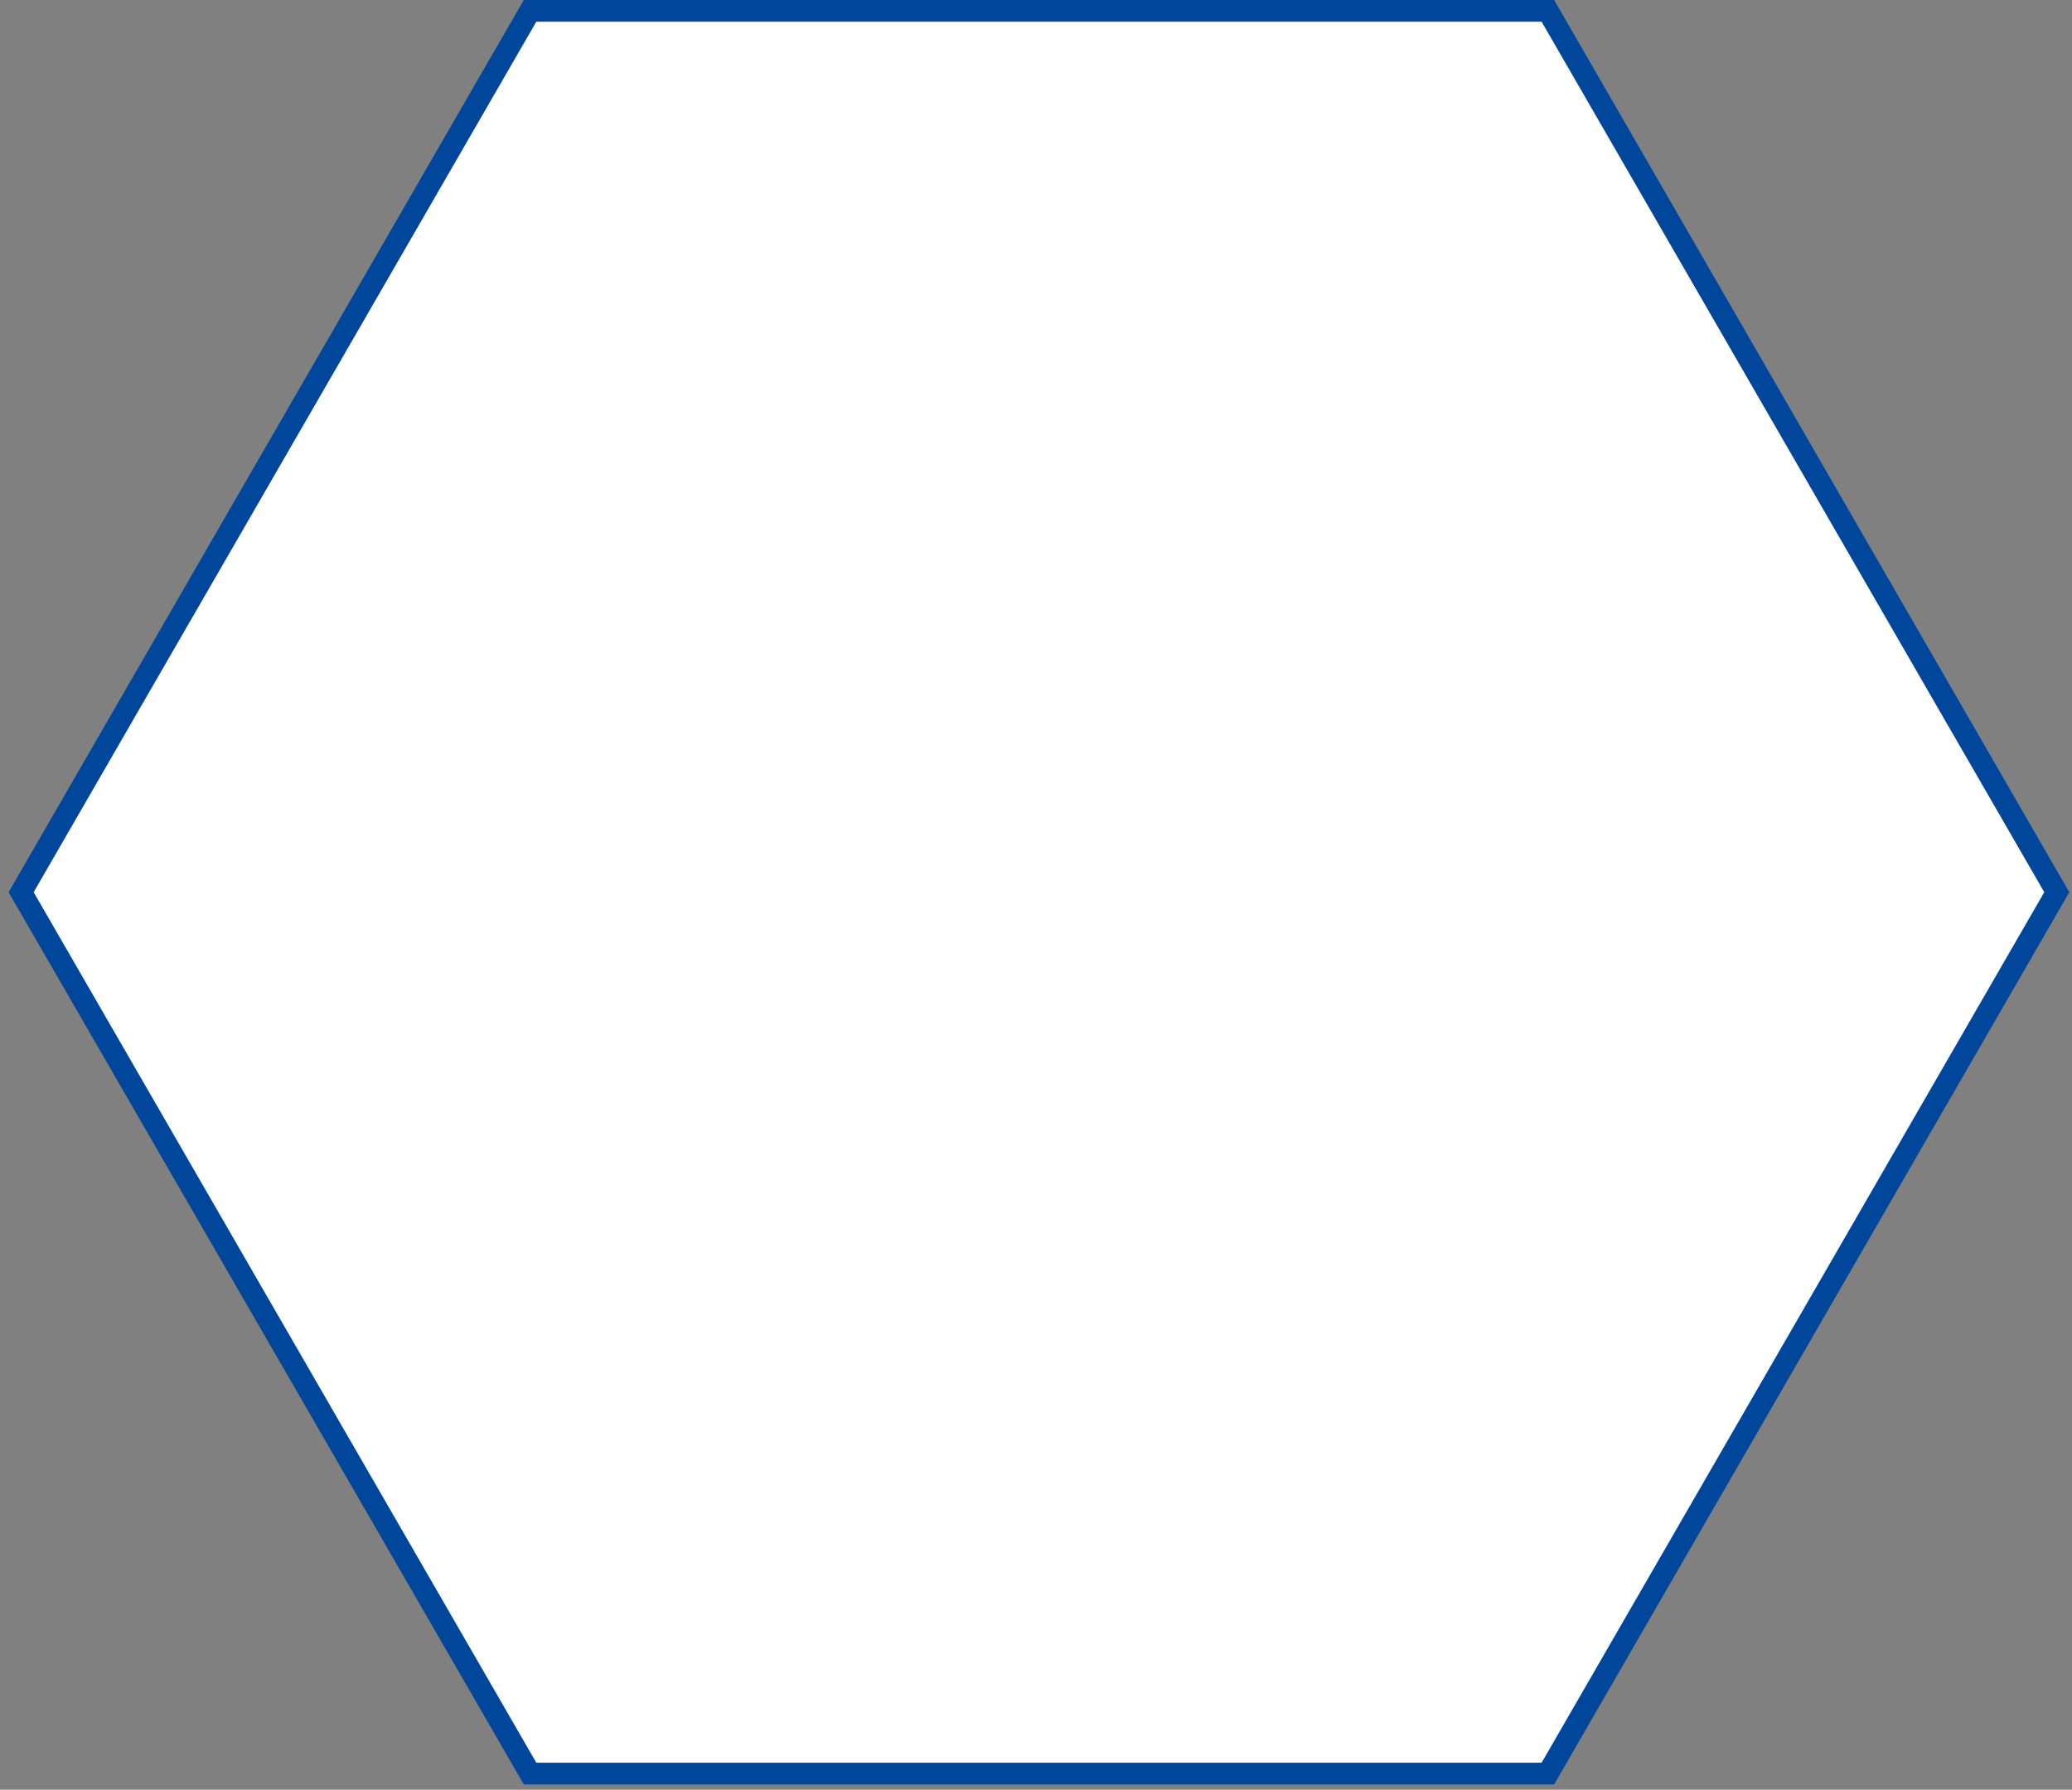
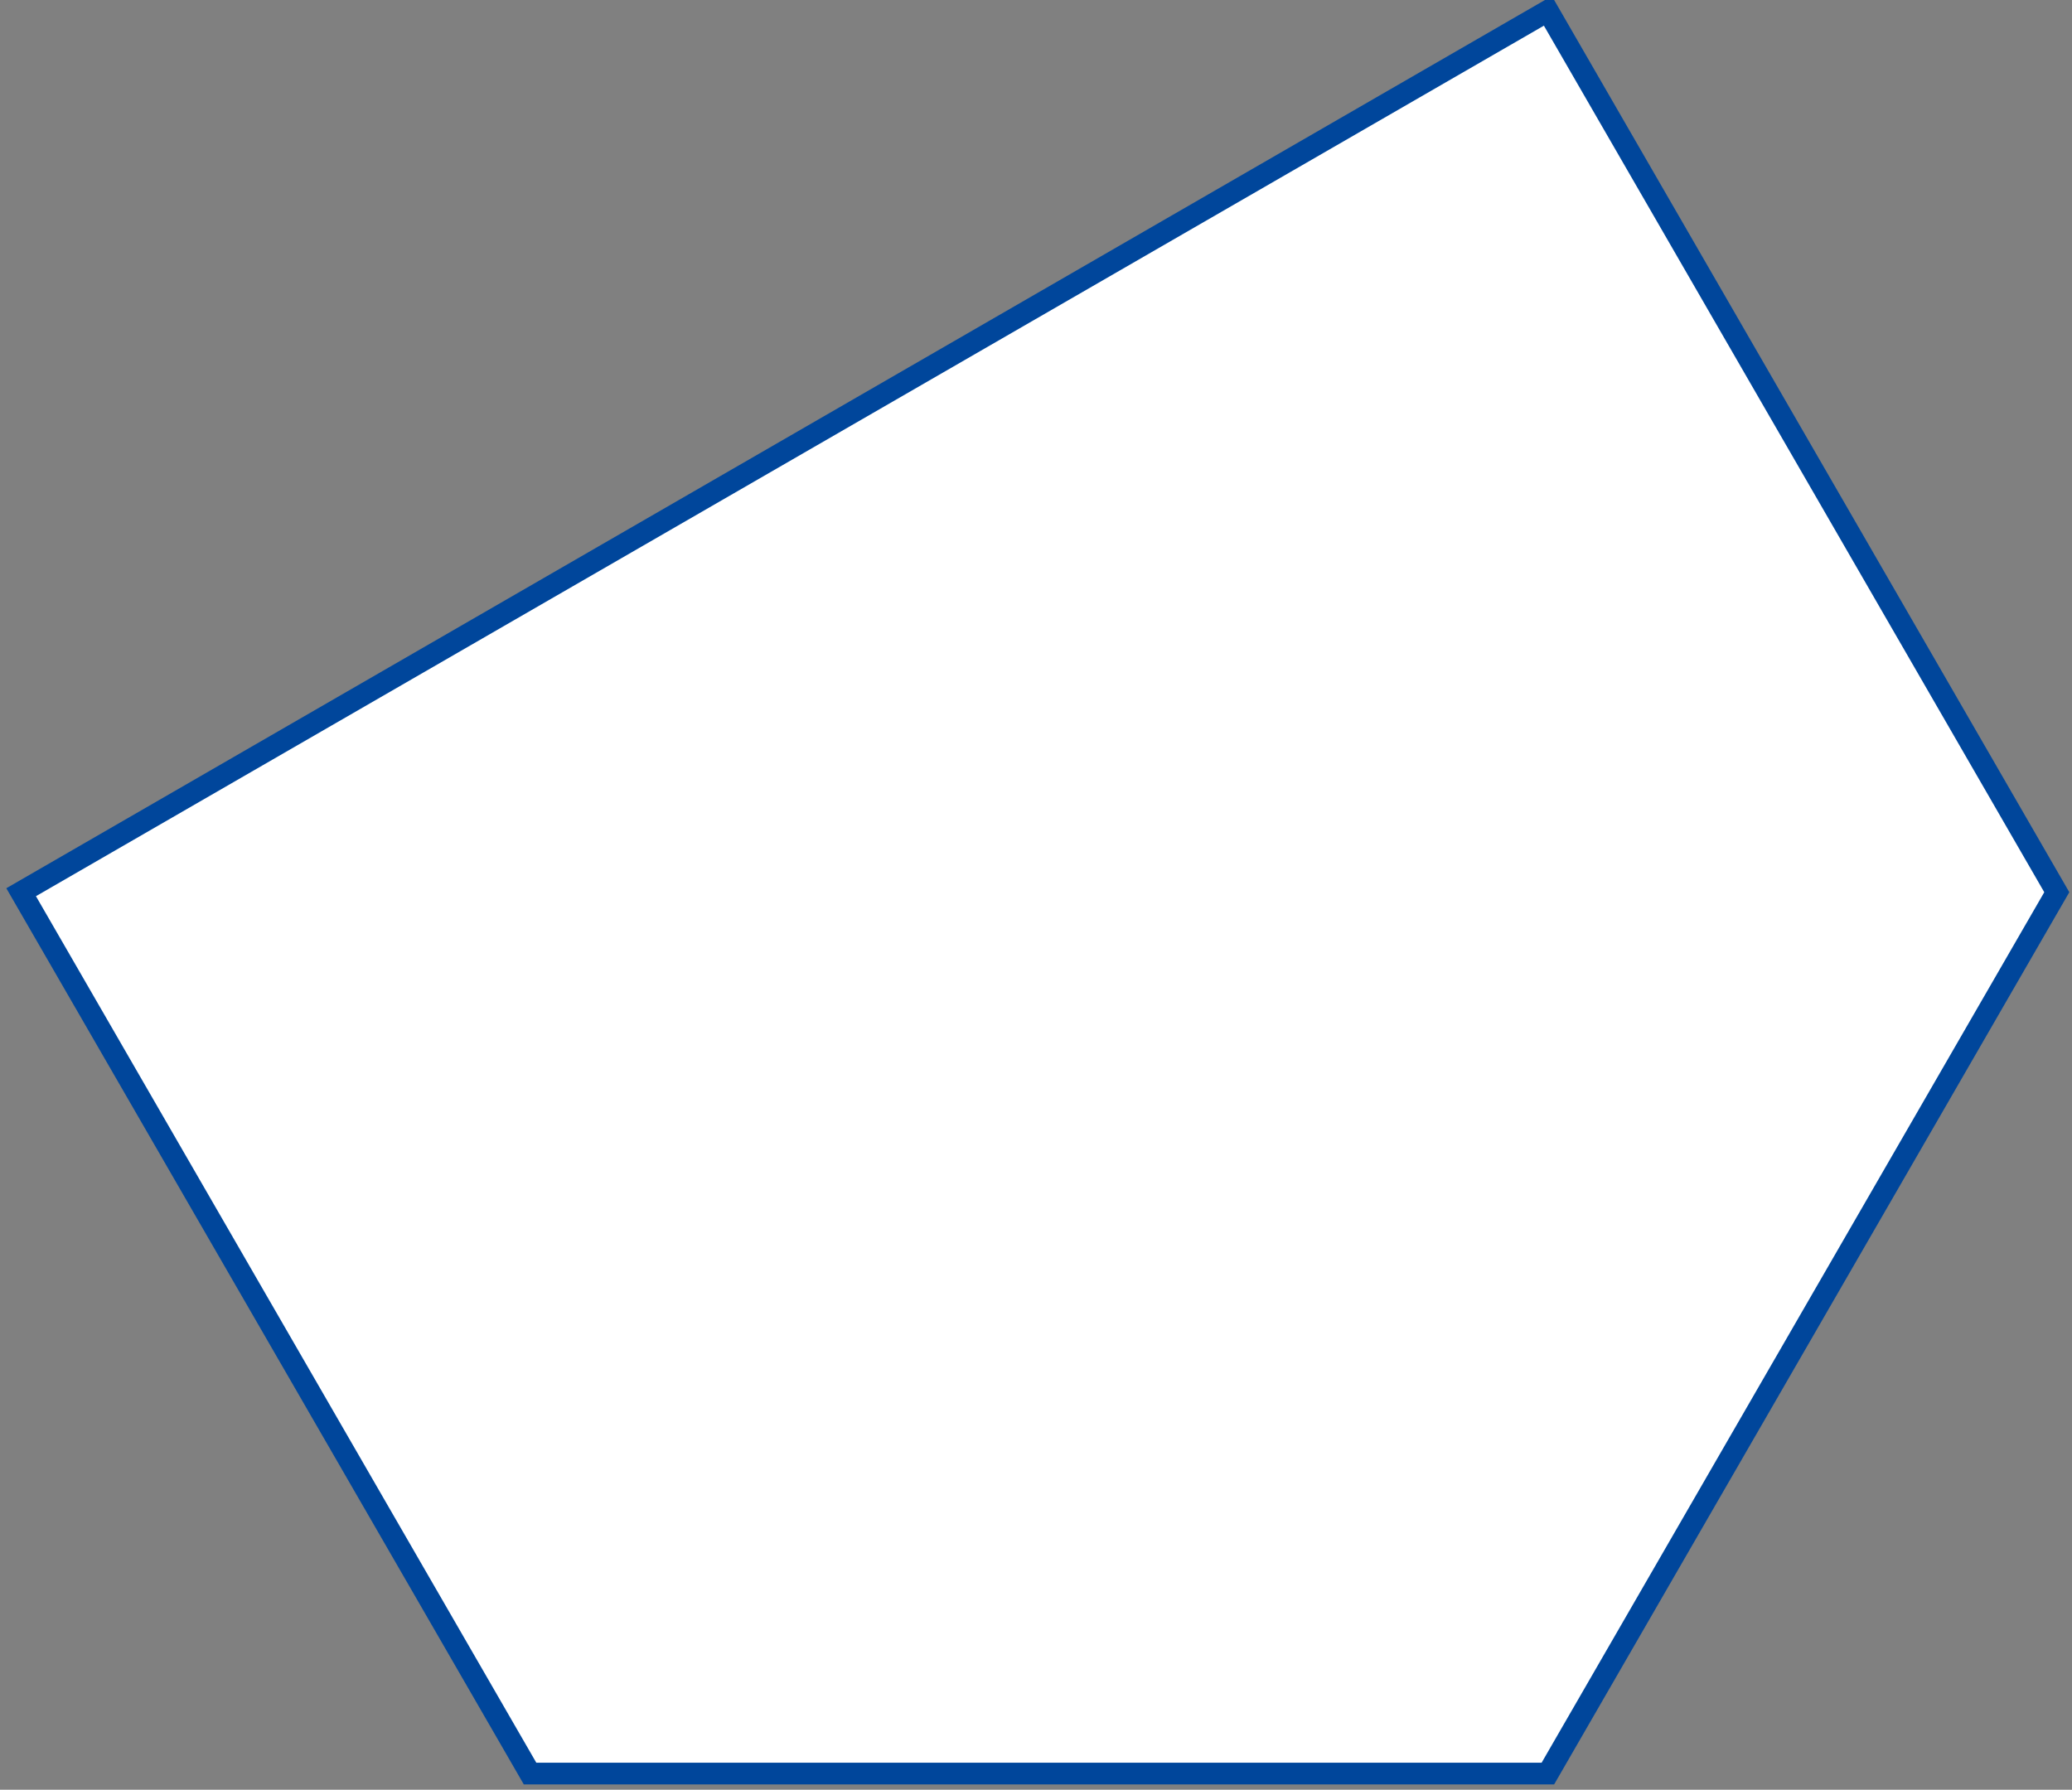
<svg xmlns="http://www.w3.org/2000/svg" viewBox="0 0 191 165" fill="none">
  <rect x="0" y="0" width="191" height="165" fill="#808080" stroke="none" />
-   <path d="M142.685 1H48.861L1.948 82.255L48.861 163.509H142.685L189.598 82.255L142.685 1Z" fill="white" stroke="#00469B" stroke-width="2" stroke-miterlimit="10" />
+   <path d="M142.685 1L1.948 82.255L48.861 163.509H142.685L189.598 82.255L142.685 1Z" fill="white" stroke="#00469B" stroke-width="2" stroke-miterlimit="10" />
</svg>